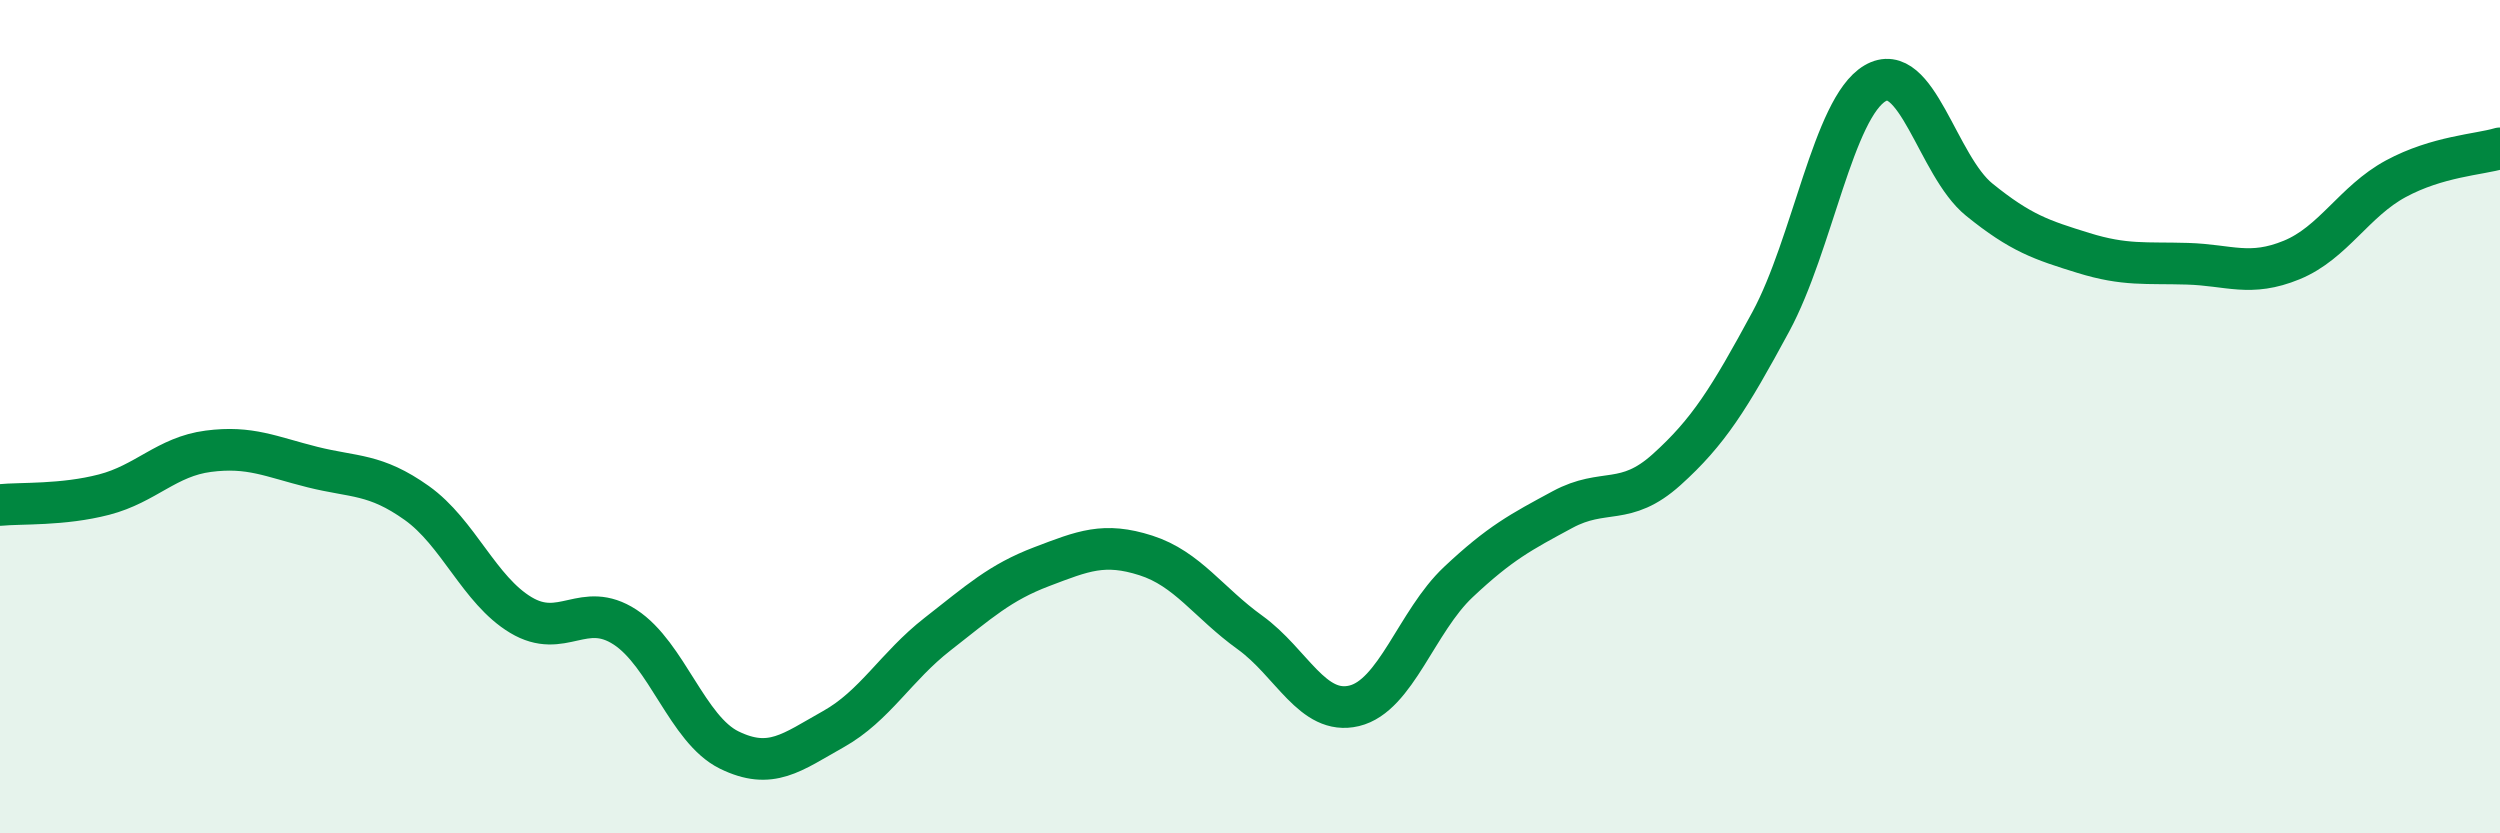
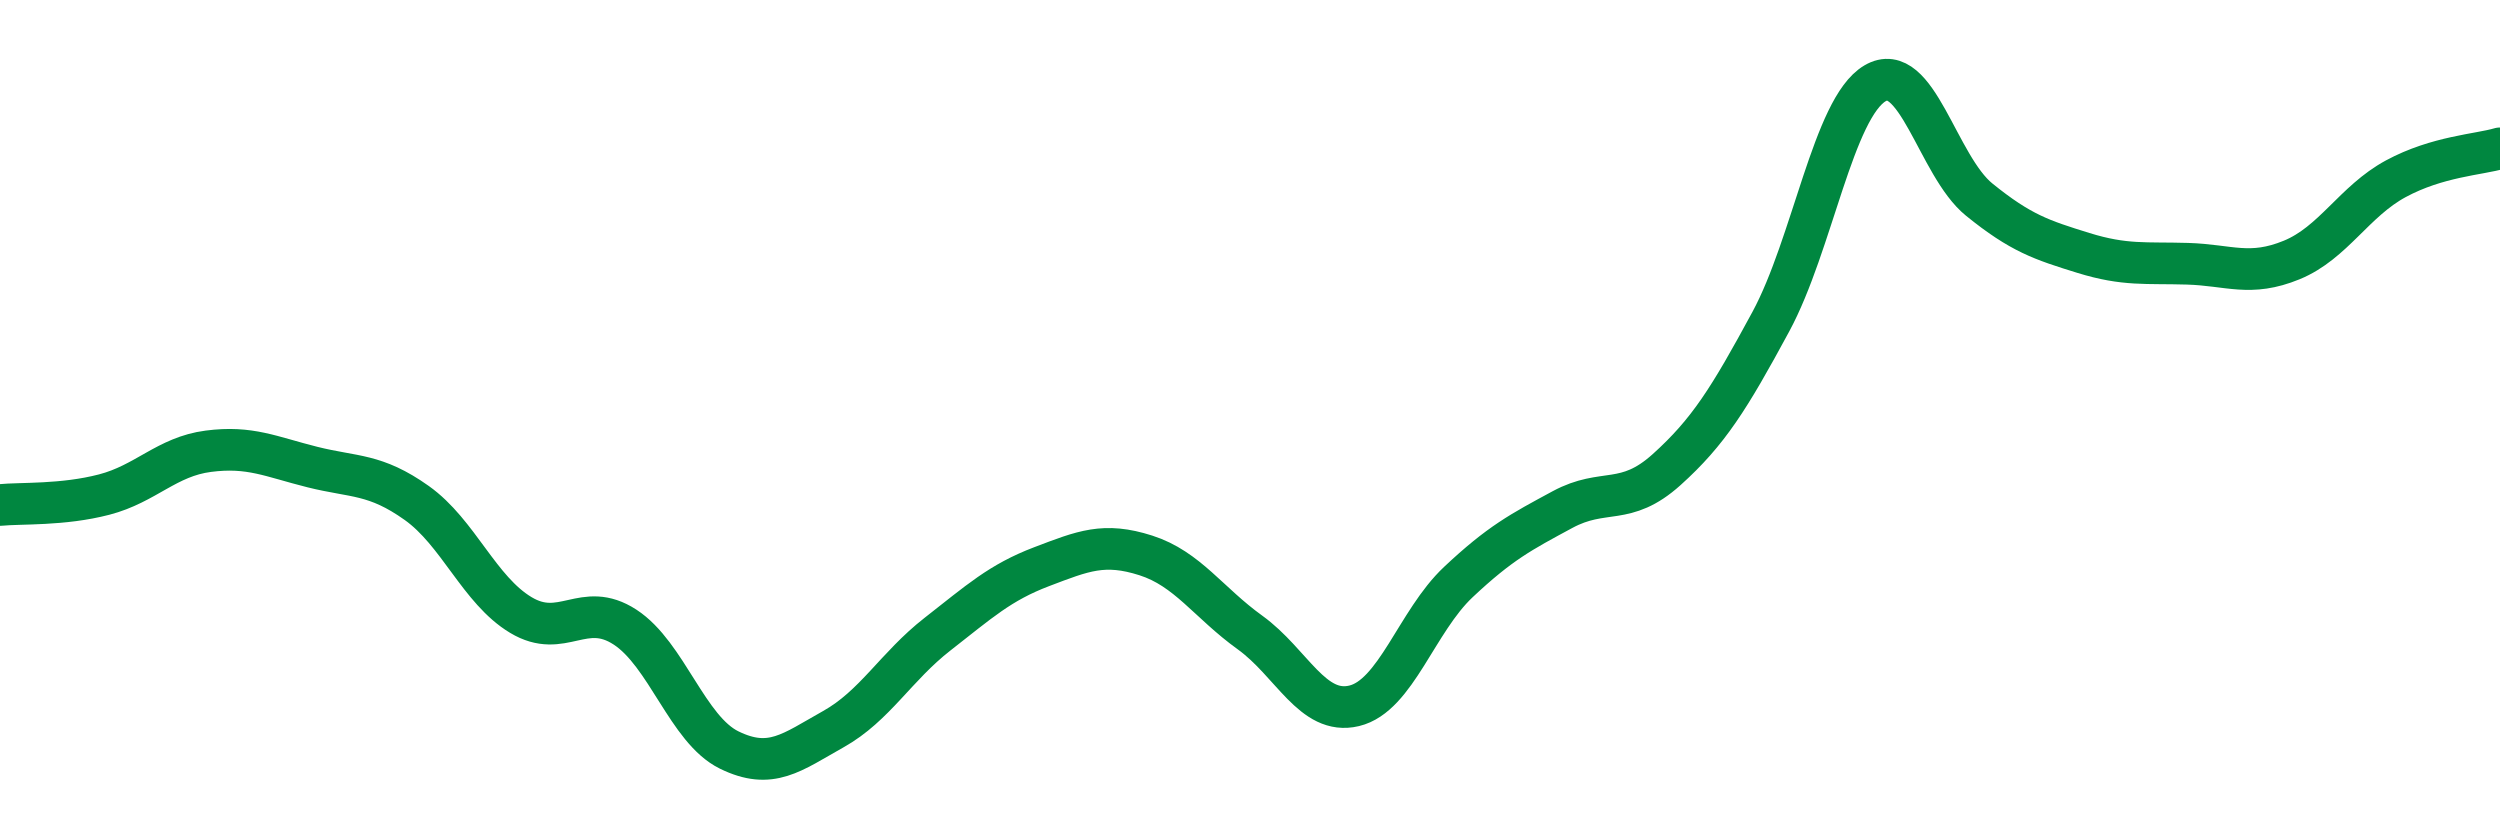
<svg xmlns="http://www.w3.org/2000/svg" width="60" height="20" viewBox="0 0 60 20">
-   <path d="M 0,12.12 C 0.5,12.07 1.5,12.13 2.5,11.87 C 3.5,11.61 4,10.96 5,10.83 C 6,10.7 6.5,10.96 7.5,11.21 C 8.5,11.46 9,11.36 10,12.07 C 11,12.78 11.5,14.16 12.5,14.76 C 13.5,15.36 14,14.4 15,15.05 C 16,15.7 16.5,17.51 17.5,18 C 18.5,18.49 19,18.06 20,17.5 C 21,16.94 21.5,16 22.5,15.22 C 23.5,14.44 24,13.98 25,13.6 C 26,13.22 26.5,13.01 27.5,13.33 C 28.5,13.65 29,14.46 30,15.18 C 31,15.9 31.5,17.18 32.5,16.94 C 33.5,16.7 34,14.91 35,13.97 C 36,13.03 36.5,12.77 37.5,12.23 C 38.5,11.69 39,12.17 40,11.27 C 41,10.37 41.5,9.57 42.5,7.72 C 43.5,5.87 44,2.59 45,2 C 46,1.41 46.5,3.98 47.5,4.79 C 48.5,5.6 49,5.76 50,6.07 C 51,6.38 51.5,6.3 52.5,6.33 C 53.5,6.36 54,6.65 55,6.24 C 56,5.83 56.5,4.83 57.5,4.29 C 58.5,3.75 59.5,3.71 60,3.56L60 20L0 20Z" fill="#008740" opacity="0.1" stroke-linecap="round" stroke-linejoin="round" />
  <path d="M 0,12.12 C 0.5,12.07 1.5,12.13 2.5,11.87 C 3.5,11.61 4,10.96 5,10.83 C 6,10.7 6.5,10.96 7.5,11.21 C 8.5,11.46 9,11.36 10,12.07 C 11,12.78 11.5,14.16 12.5,14.76 C 13.5,15.36 14,14.4 15,15.05 C 16,15.7 16.5,17.51 17.5,18 C 18.5,18.49 19,18.06 20,17.5 C 21,16.94 21.5,16 22.5,15.22 C 23.5,14.44 24,13.98 25,13.6 C 26,13.22 26.5,13.01 27.5,13.33 C 28.5,13.65 29,14.46 30,15.18 C 31,15.9 31.5,17.18 32.5,16.94 C 33.5,16.7 34,14.91 35,13.97 C 36,13.03 36.5,12.77 37.5,12.23 C 38.5,11.69 39,12.17 40,11.27 C 41,10.37 41.5,9.57 42.5,7.72 C 43.5,5.87 44,2.59 45,2 C 46,1.41 46.5,3.98 47.5,4.79 C 48.5,5.6 49,5.76 50,6.07 C 51,6.38 51.5,6.3 52.5,6.33 C 53.5,6.36 54,6.65 55,6.24 C 56,5.83 56.5,4.83 57.5,4.29 C 58.5,3.75 59.5,3.71 60,3.56" stroke="#008740" stroke-width="1" fill="none" stroke-linecap="round" stroke-linejoin="round" />
</svg>